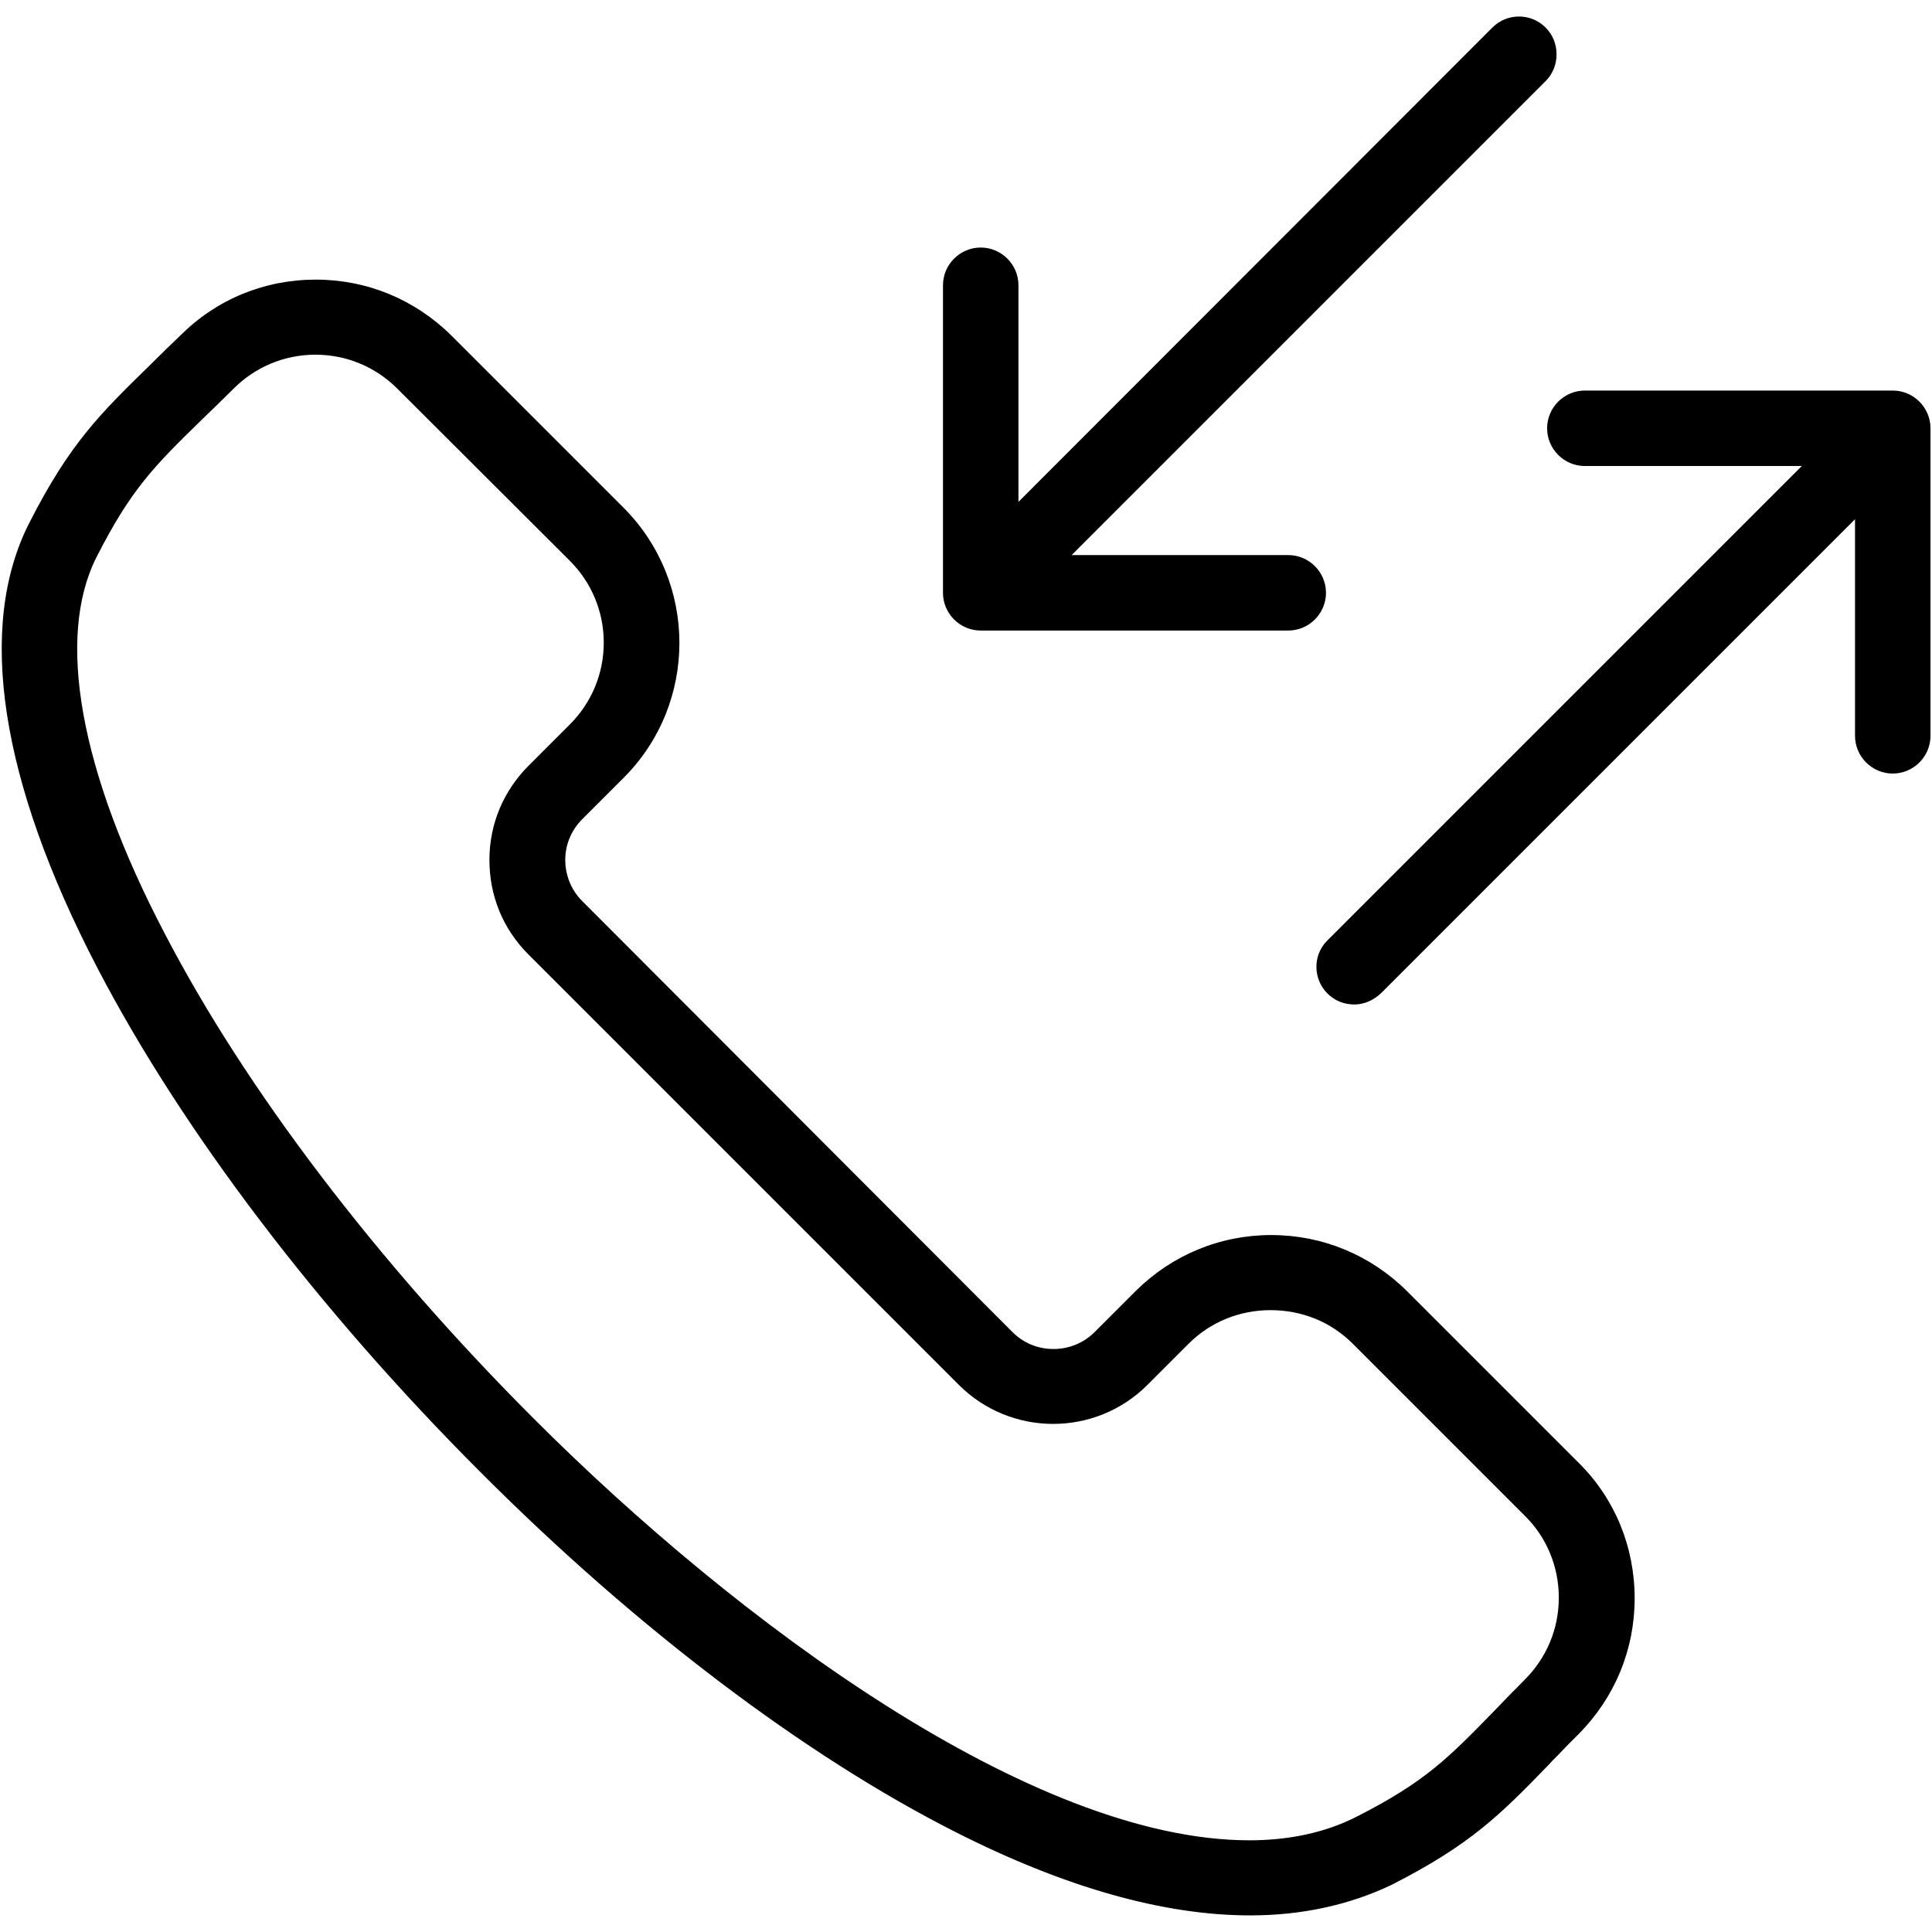
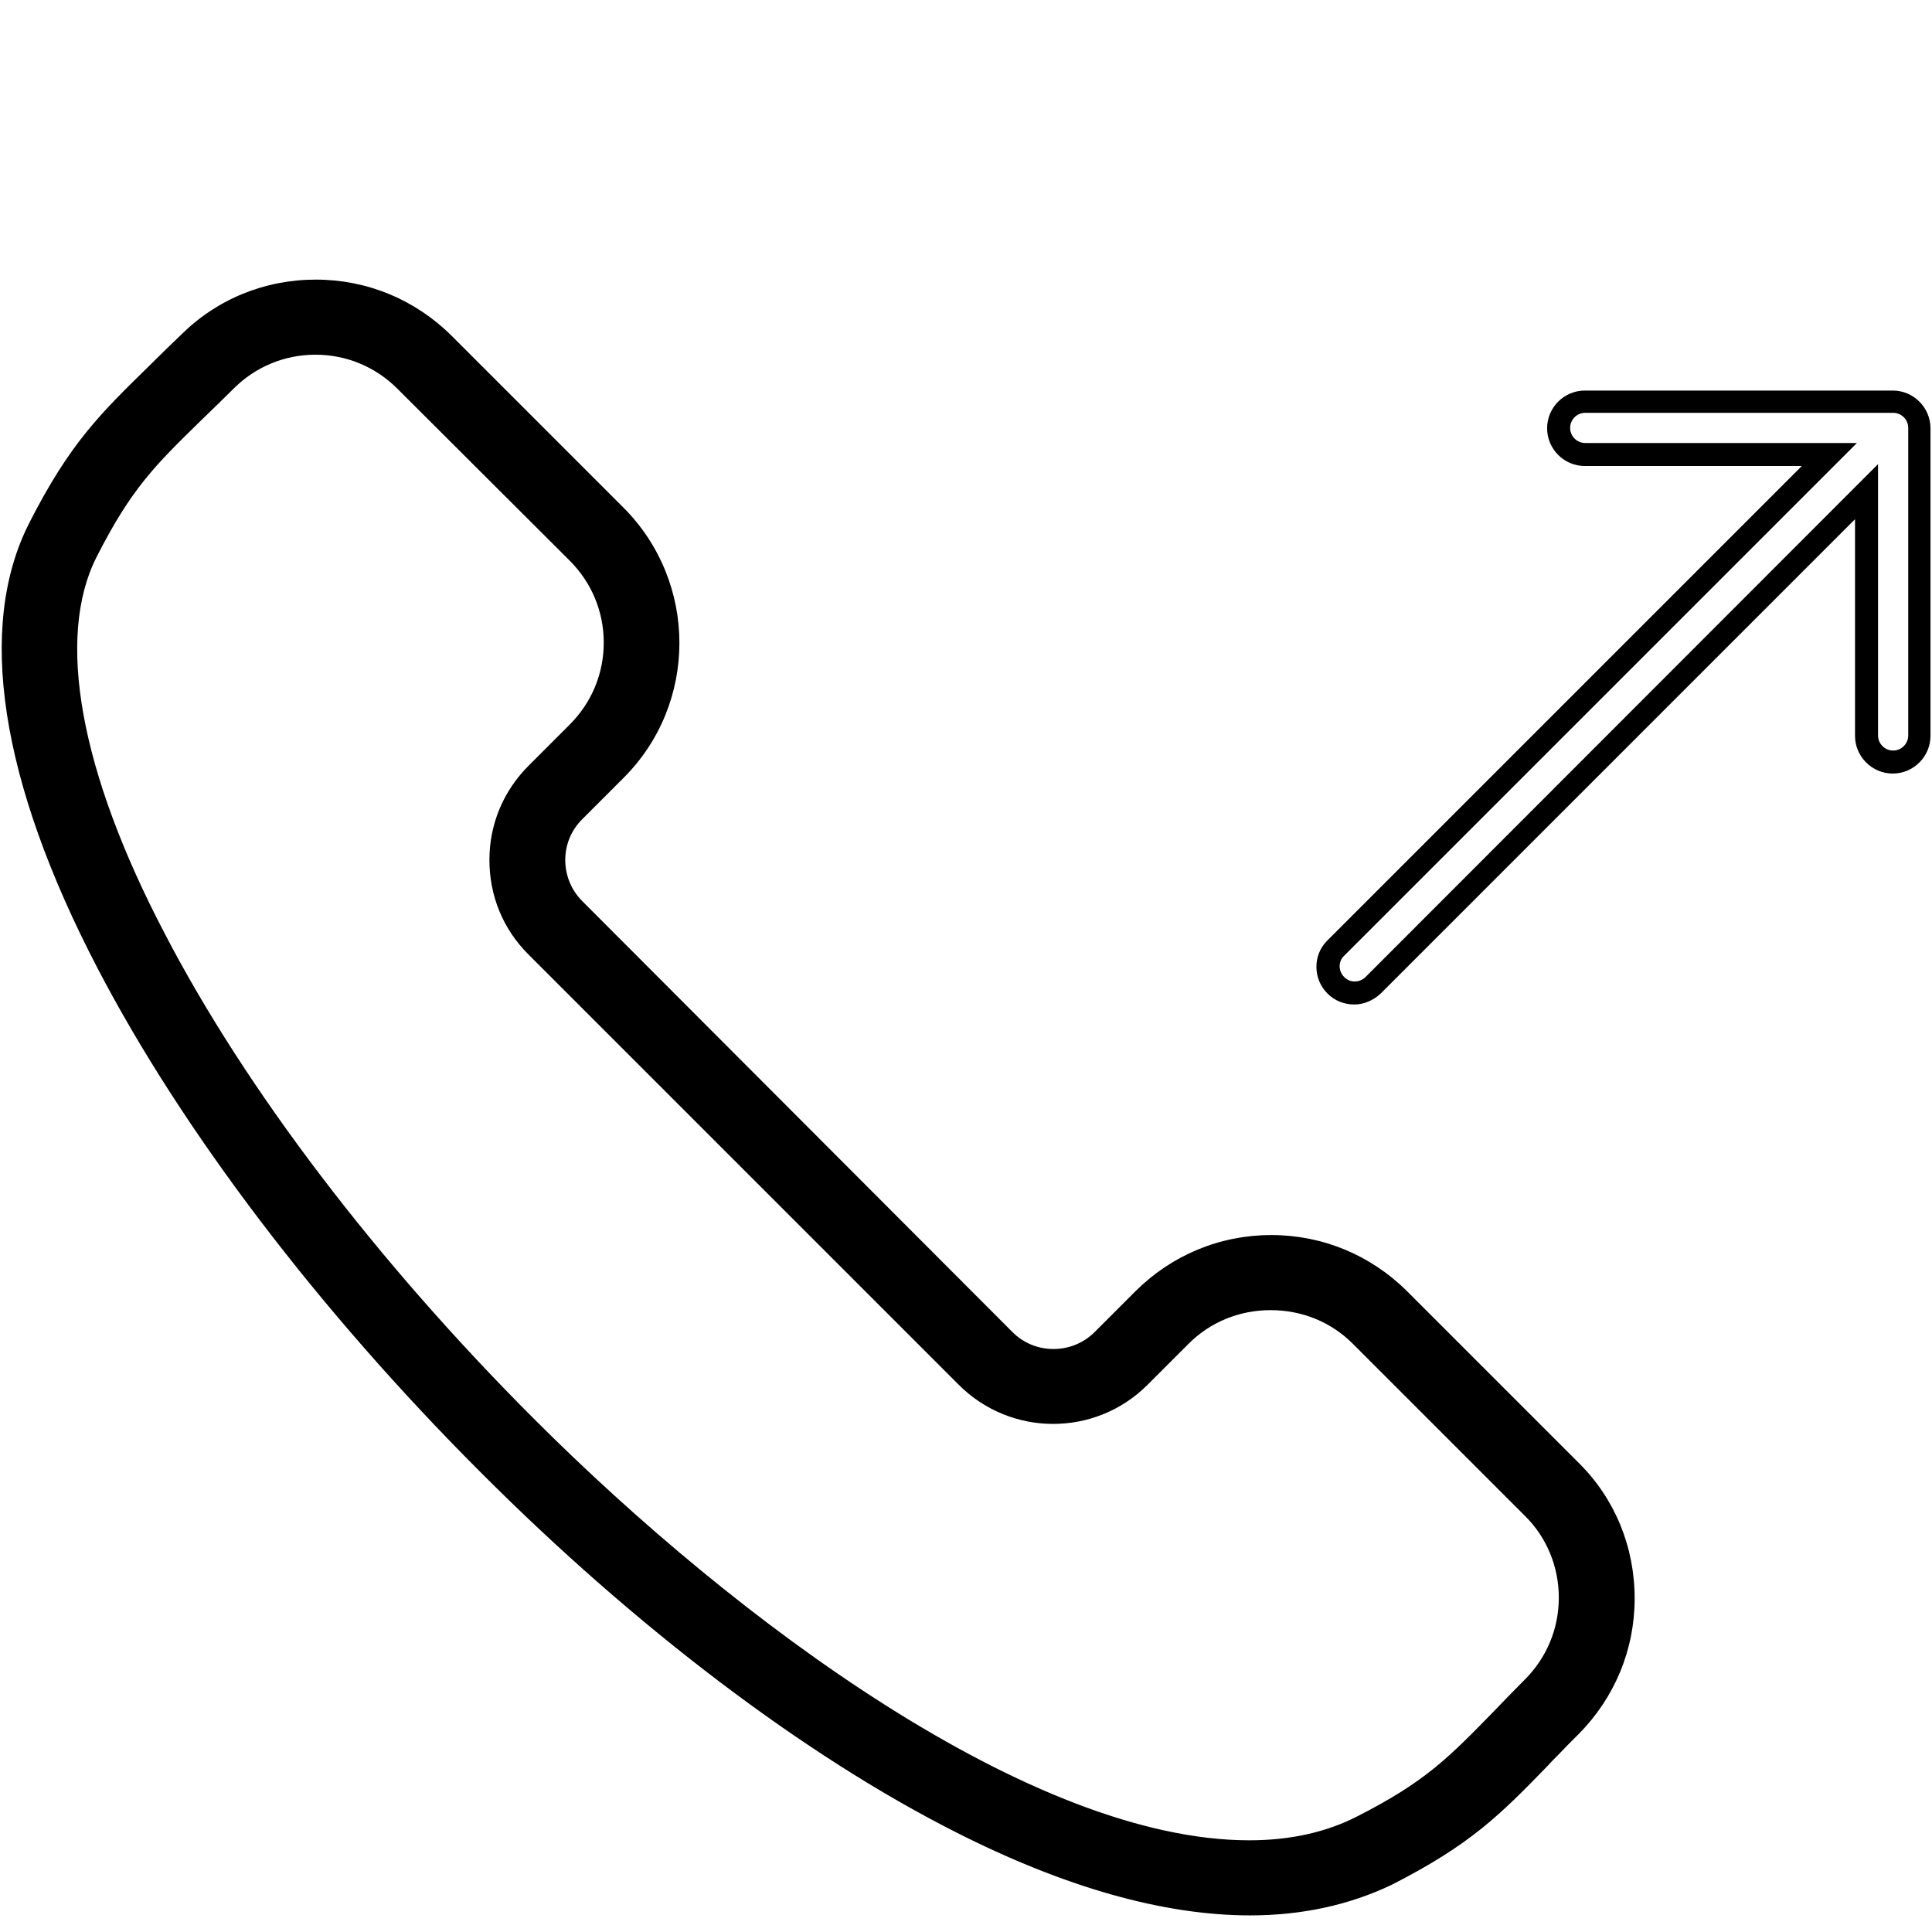
<svg xmlns="http://www.w3.org/2000/svg" version="1.1" id="Слой_1" x="0px" y="0px" viewBox="0 0 512 512" style="enable-background:new 0 0 512 512;" xml:space="preserve">
  <g>
    <g>
-       <path d="M501.6,106.4H420c-3.9,0-7,3.1-7,7s3.1,7,7,7h64.7L353.8,251.3c-2.7,2.7-2.6,7.1,0.1,9.8c1.3,1.3,3.1,2.1,5,2.1    c1.8,0,3.6-0.7,5-2.1l130.8-130.8V195c0,3.9,3.1,7,7,7s7-3.1,7-7v-81.5C508.6,109.5,505.5,106.4,501.6,106.4z" />
      <path d="M358.9,266.2c-2.7,0-5.2-1-7.1-2.9c-3.9-3.9-3.9-10.2-0.1-14l125.8-125.8H420c-5.5,0-10-4.5-10-10s4.5-10,10-10h81.6    c5.5,0,10,4.5,10,10V195c0,5.5-4.5,10-10,10s-10-4.5-10-10v-57.4L366,263.2C364,265.1,361.5,266.2,358.9,266.2z M420.1,109.4    c-2.2,0-4,1.8-4,4s1.8,4,4,4h72l-136,136c-1.5,1.5-1.4,4,0.1,5.5c0.8,0.8,1.7,1.2,2.8,1.2c1.1,0,2.1-0.4,2.9-1.2L497.7,123v71.9    c0,2.2,1.8,4,4,4s4-1.8,4-4v-81.5c0-2.2-1.8-4-4-4C501.7,109.4,420.1,109.4,420.1,109.4z" />
    </g>
    <g>
-       <path d="M252.8,75.6v78.5v3c0,3.9,3.1,7,7,7h81.5c3.9,0,7-3.1,7-7s-3.1-7-7-7h-64.7L407.5,19.3c1.3-1.3,2.1-3.1,2.1-4.9    c0-1.9-0.7-3.6-2.1-4.9c-2.7-2.7-7.2-2.7-9.9,0L266.8,140.3V75.6c0-3.9-3.1-7-7-7C256,68.6,252.8,71.7,252.8,75.6z" />
-       <path d="M341.4,167.1h-81.5c-5.5,0-10-4.5-10-10v-3V75.6c0-5.5,4.5-10,10-10s10,4.5,10,10V133L395.5,7.3c3.9-3.9,10.2-3.9,14.1,0    c1.9,1.9,2.9,4.4,2.9,7.1s-1,5.2-2.9,7.1L284,147.1h57.4c5.5,0,10,4.5,10,10S346.9,167.1,341.4,167.1z M259.8,71.6    c-2.2,0-4,1.8-4,4v81.5c0,2.2,1.8,4,4,4h81.5c2.2,0,4-1.8,4-4s-1.8-4-4-4h-71.9l136-136c0.8-0.8,1.2-1.8,1.2-2.8    c0-1.1-0.4-2.1-1.2-2.8c-1.6-1.6-4.1-1.6-5.7,0l-136,135.9V75.6C263.8,73.4,262,71.6,259.8,71.6z" />
-     </g>
+       </g>
    <g>
      <path d="M416,389.8l-45.6-45.6c-9-9-21-13.9-33.8-13.9c-12.7,0-24.7,4.9-33.7,13.9L292,355.1c-3.5,3.5-8.1,5.4-13,5.4l0,0    c-4.9,0-9.5-1.9-13-5.4L152,240.9c-3.5-3.5-5.3-8.1-5.3-13s1.9-9.5,5.3-13l10.9-10.9c18.6-18.6,18.6-48.9,0-67.5L117.3,91    c-9.3-9.3-21.5-13.9-33.7-13.9S59.2,81.7,49.8,91c-2.6,2.6-5,4.9-7.3,7.1L41.6,99c-13,12.7-20.8,20.3-31.3,40.9    c-13.6,26.7-7.4,66.6,18,115.3c22.4,43,58.3,90.2,101,132.9c41.1,41.1,85.5,74.8,125.1,94.8c28.5,14.4,54.4,21.7,76.7,21.7    c13.4,0,25.5-2.7,35.9-8c20.6-10.5,28.2-18.3,40.9-31.3c0.8-0.8,1.6-1.6,2.4-2.4c1.8-1.8,3.6-3.7,5.7-5.7c9-9,14-21,14-33.7    C430,410.7,425,398.7,416,389.8z M406.1,447.4c-3,3-5.7,5.8-8.1,8.3c-12.4,12.8-18.7,19.2-37.2,28.6c-8.6,4.4-18.6,6.6-29.8,6.6    c-58.4,0-137.3-58.2-191.7-112.6c-41.8-41.8-76.8-87.8-98.5-129.5c-22.9-43.9-29.3-80.3-18-102.5c9.5-18.5,15.8-24.8,28.5-37.2    c2.8-2.7,5.6-5.4,8.3-8.2c6.3-6.4,14.8-9.9,23.8-9.9l0,0c9,0,17.5,3.5,23.9,9.9l45.6,45.6c6.4,6.4,9.9,14.8,9.9,23.9    c0,9-3.5,17.5-9.9,23.9L142,205.2c-6.1,6.1-9.5,14.2-9.5,22.9s3.4,16.8,9.5,22.9l114.2,114c12.6,12.6,33.1,12.6,45.7,0l10.9-10.9    c6.3-6.3,14.8-9.8,23.8-9.8s17.5,3.5,23.9,9.8l45.6,45.6c6.4,6.3,9.9,14.8,9.9,23.9C416,432.5,412.5,441,406.1,447.4z" />
      <path d="M331.3,507.6c-22.9,0-49.1-7.4-78.1-22.1c-39.9-20.2-84.6-54-125.9-95.4c-42.9-42.9-79-90.4-101.5-133.6    c-25.8-49.6-32.1-90.4-18-118c10.7-21,18.7-28.8,31.8-41.6l1-1c2.2-2.2,4.6-4.5,7.2-7c9.6-9.6,22.3-14.8,35.9-14.8    s26.3,5.3,35.9,14.8l45.6,45.6c19.8,19.8,19.8,52,0,71.7l-10.9,10.9c-2.9,2.9-4.5,6.7-4.5,10.8s1.6,8,4.5,10.9l114,114.2    c2.9,2.9,6.7,4.5,10.9,4.5c4.1,0,8-1.6,10.9-4.5l10.9-10.9c9.6-9.5,22.3-14.8,35.9-14.8s26.3,5.3,35.9,14.8l45.6,45.6    c9.6,9.5,14.8,22.3,14.8,35.9s-5.3,26.3-14.8,35.9c-2,2-3.9,3.9-5.6,5.7l-0.2,0.2c-0.8,0.8-1.5,1.5-2.2,2.3    c-12.8,13.2-20.6,21.1-41.6,31.8C357.7,504.8,345.1,507.6,331.3,507.6z M83.6,80.1c-12,0-23.2,4.6-31.6,13.1    c-2.6,2.6-5,4.9-7.2,7.1l-1,1c-12.7,12.4-20.4,19.9-30.7,40.1c-13.1,25.8-6.9,64.7,18,112.5C53.3,296.5,89,343.4,131.5,386    c40.9,40.9,85.1,74.4,124.4,94.2c28.1,14.2,53.5,21.4,75.4,21.4c12.9,0,24.5-2.6,34.5-7.6c20.2-10.3,27.7-18,40.1-30.7    c0.8-0.8,1.5-1.5,2.2-2.3l0.1-0.1c1.8-1.8,3.6-3.7,5.7-5.8c8.4-8.4,13.1-19.6,13.1-31.6s-4.6-23.2-13.1-31.6l0,0l-45.6-45.6    c-8.4-8.4-19.7-13.1-31.6-13.1s-23.2,4.6-31.6,13l-10.9,10.9c-4,4-9.4,6.2-15.1,6.2s-11.1-2.2-15.1-6.2l-114.1-114    c-4-4-6.2-9.4-6.2-15.1c0-5.7,2.2-11.1,6.2-15.1l10.9-10.9c17.4-17.4,17.4-45.8,0-63.2l-45.6-45.6C106.8,84.7,95.5,80.1,83.6,80.1    z M331,493.8c-59.3,0-139-58.6-193.8-113.5c-42-42.1-77.2-88.3-99-130.2c-23.3-44.8-29.7-82.1-18-105.2c9.7-19,16.2-25.3,29.1-38    c2.8-2.7,5.6-5.4,8.3-8.1c6.9-6.9,16.1-10.8,26-10.8c9.8,0,19.1,3.8,26,10.7l45.6,45.6c6.9,6.9,10.8,16.2,10.8,26    s-3.8,19.1-10.8,26l-10.9,10.9c-5.5,5.5-8.6,12.9-8.6,20.7s3.1,15.2,8.6,20.7l114.1,114.2c11.4,11.4,30,11.4,41.5,0l10.9-10.9    c6.9-6.9,16.1-10.7,26-10.7c9.8,0,19.1,3.8,26,10.7l45.6,45.6c6.9,6.9,10.8,16.1,10.8,26c0,9.8-3.8,19.1-10.7,26    c-3,3-5.7,5.8-8.1,8.3c-12.7,13-19,19.5-38,29.2C353.1,491.5,342.6,493.8,331,493.8z M83.6,94c-8.2,0-15.9,3.2-21.7,9    c-2.8,2.8-5.6,5.5-8.4,8.2c-12.5,12.2-18.7,18.3-27.9,36.4c-10.8,21.3-4.5,56.7,18,99.7c21.5,41.4,56.3,87.1,97.9,128.7    c54,54,132.1,111.7,189.6,111.7c10.7,0,20.3-2.1,28.5-6.3c18.1-9.2,24.2-15.5,36.4-28c2.4-2.5,5.1-5.3,8.1-8.3l0,0    c5.8-5.8,9-13.5,9-21.7s-3.2-16-9-21.7l-45.6-45.6c-5.8-5.8-13.5-8.9-21.8-8.9s-16,3.2-21.7,8.9L304.1,367    c-13.8,13.8-36.2,13.8-50,0L140,252.9c-6.7-6.7-10.3-15.5-10.3-25s3.7-18.3,10.4-25L151,192c5.8-5.8,9-13.5,9-21.7    s-3.2-15.9-9-21.7L105.3,103C99.5,97.2,91.8,94,83.6,94z" />
    </g>
  </g>
</svg>